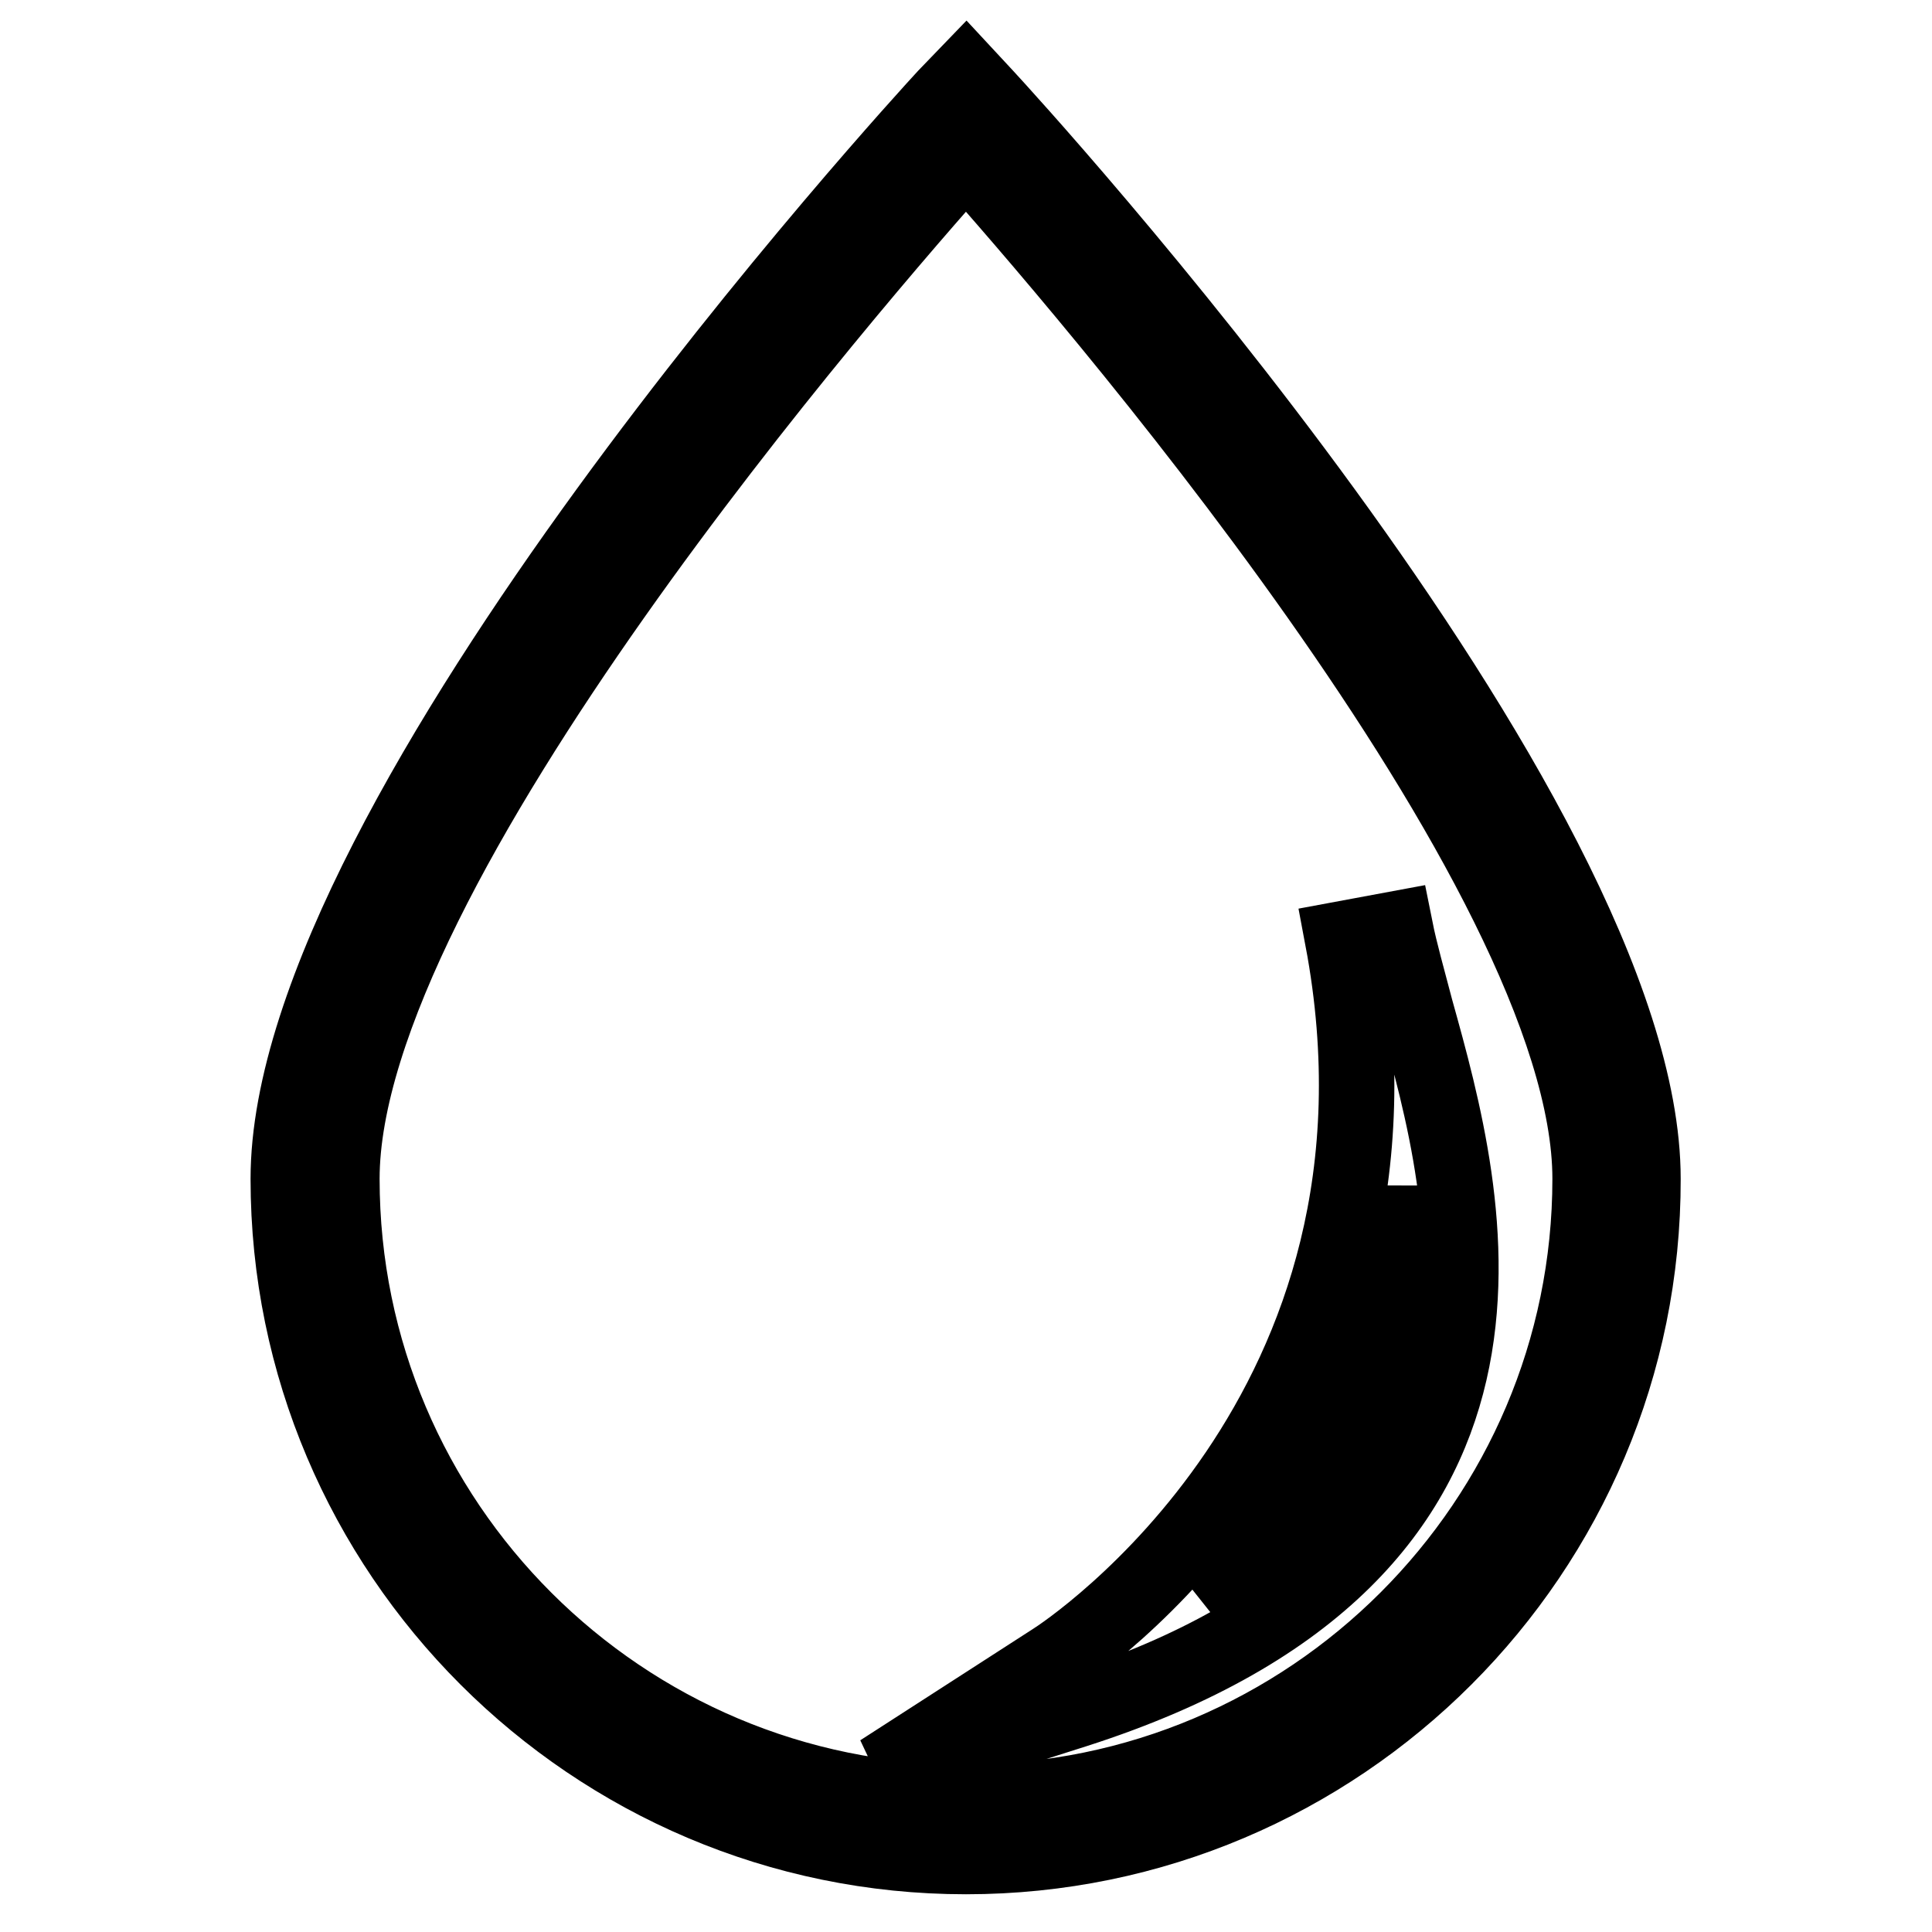
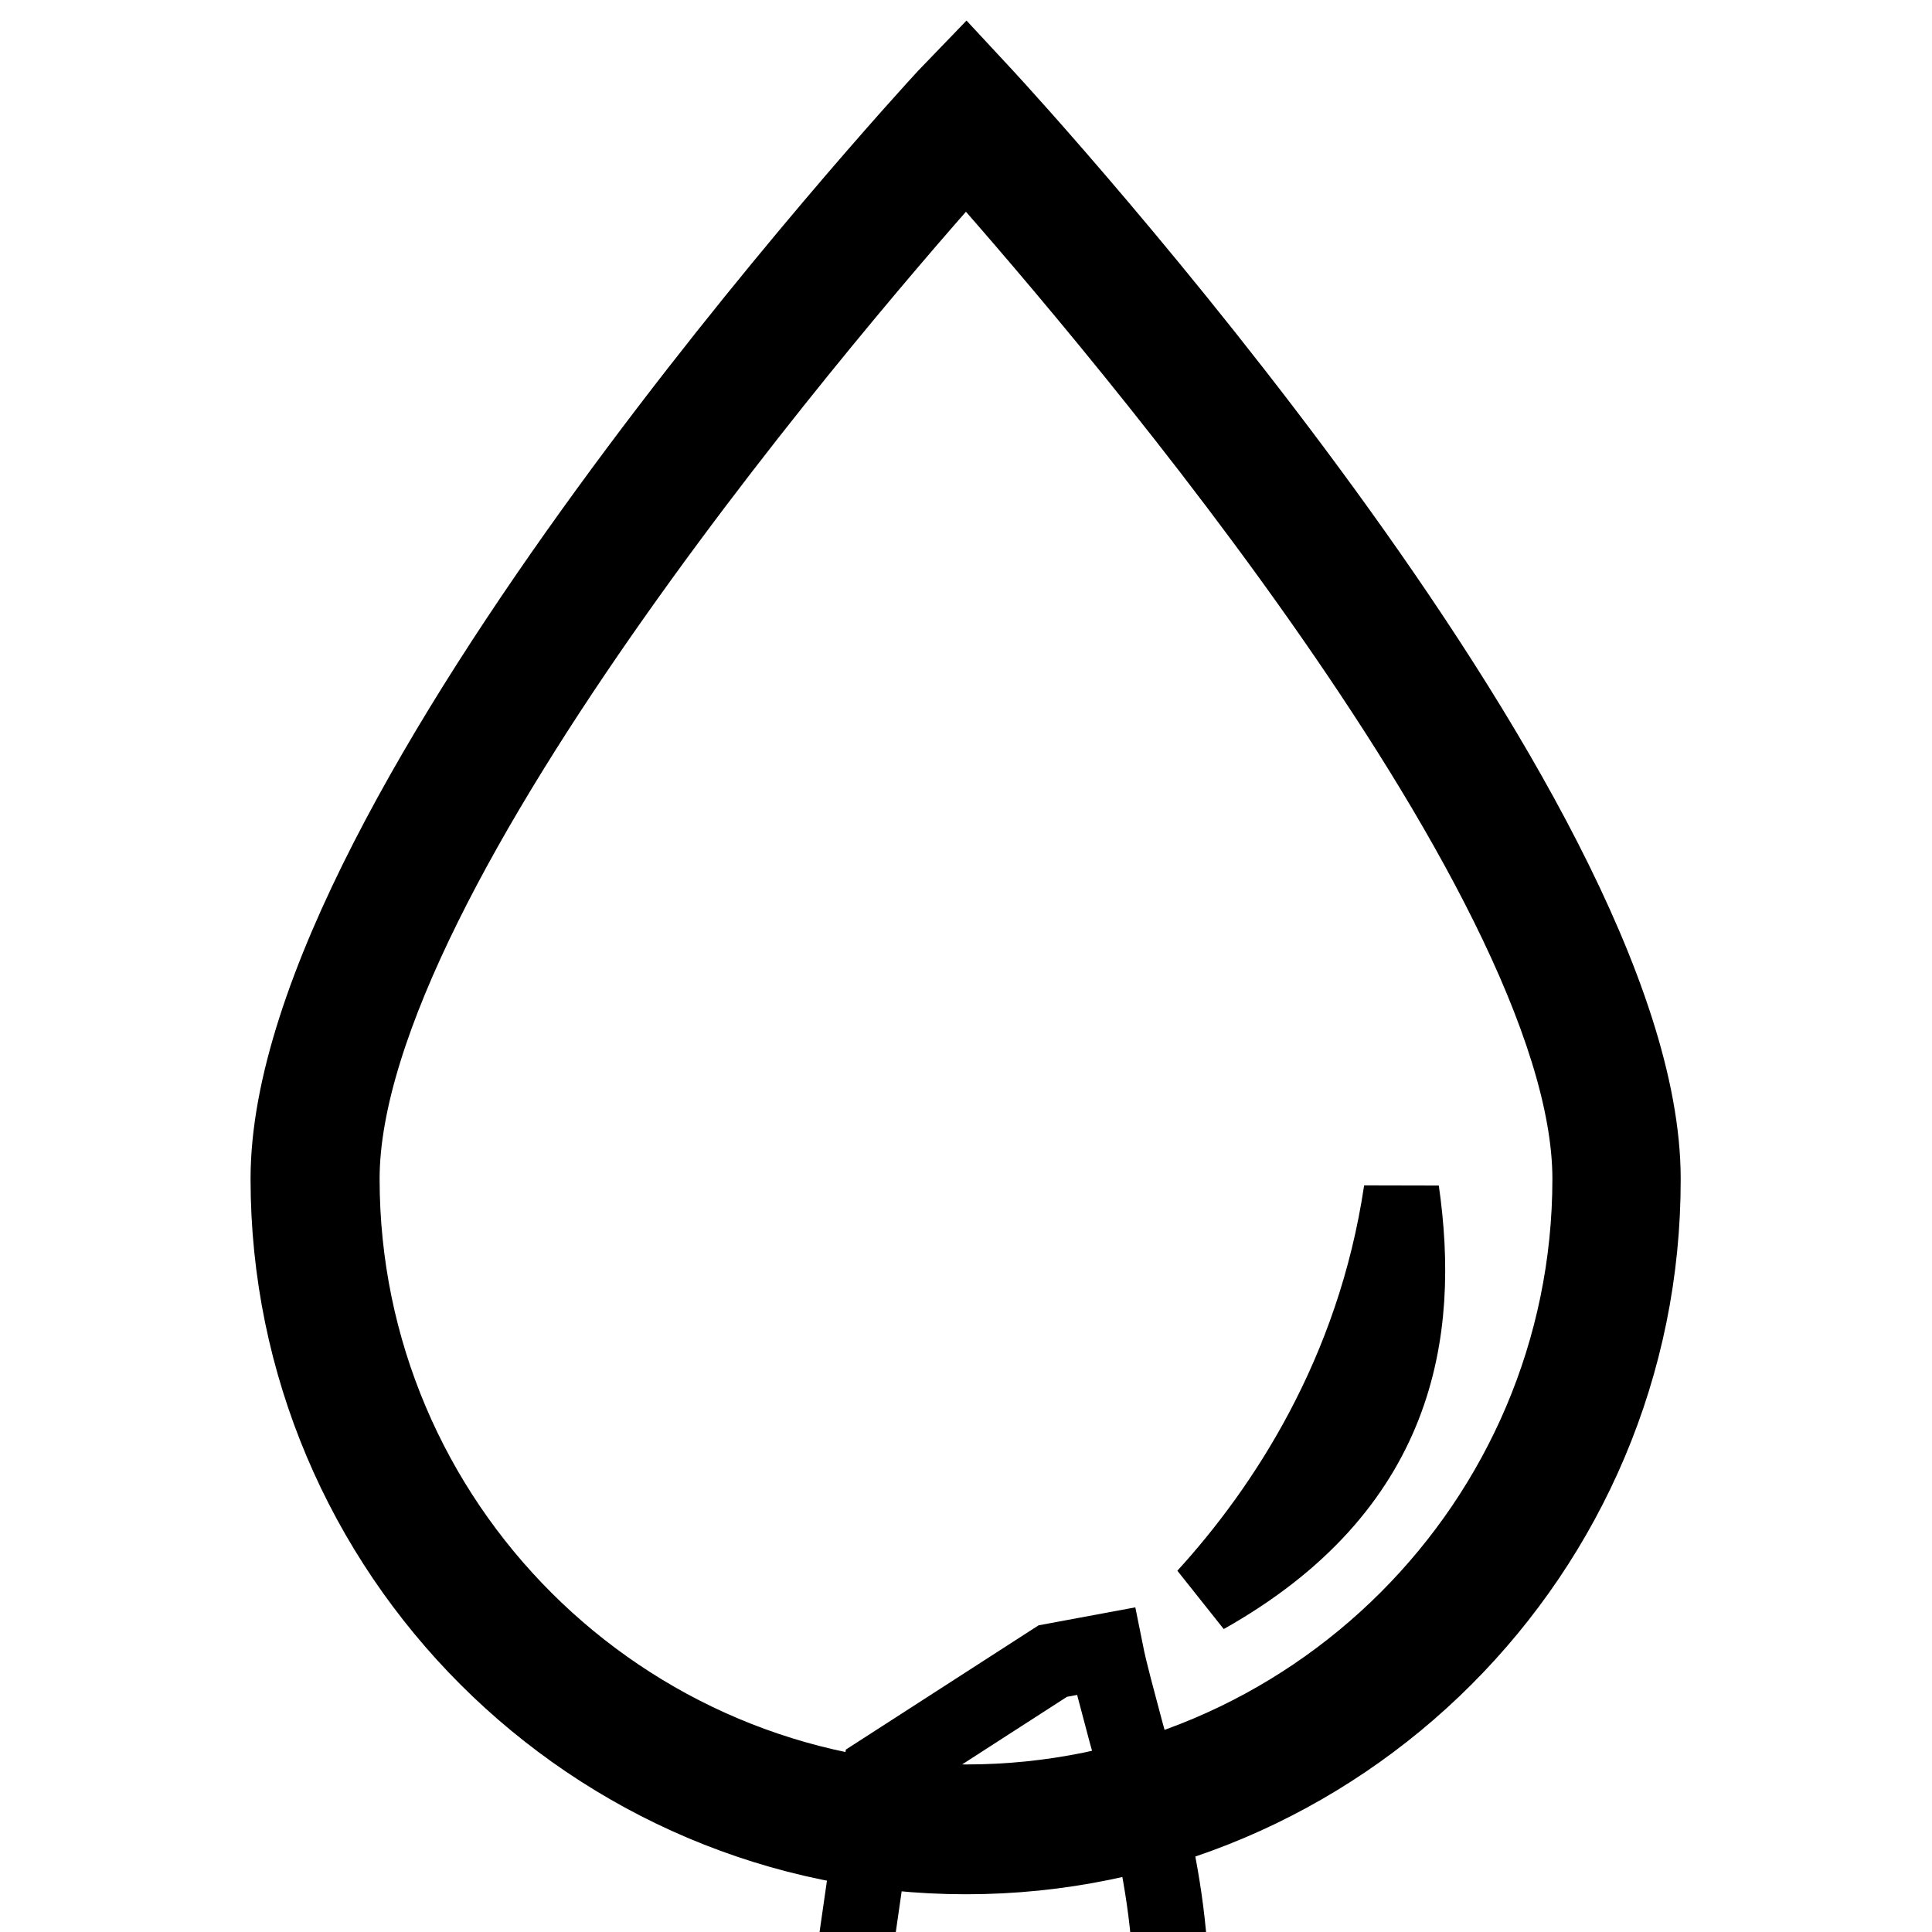
<svg xmlns="http://www.w3.org/2000/svg" version="1.1" x="0px" y="0px" viewBox="0 0 256 256" enable-background="new 0 0 256 256" xml:space="preserve">
  <g>
-     <path stroke-width="10" fill-opacity="0" stroke="#000000" d="M128,246c-49.5,0-89.8-40.3-89.8-89.8c0-48.4,83.6-139.6,87.1-143.4L128,10l2.6,2.8 c3.6,3.9,87.1,95,87.1,143.4C217.8,205.7,177.5,246,128,246z M128,20.5c-14.3,16-82.7,94.6-82.7,135.7c0,45.6,37.1,82.6,82.7,82.6 c45.6,0,82.7-37.1,82.7-82.6C210.7,115.1,142.3,36.6,128,20.5L128,20.5z M116.7,234.8l22.8-14.7c2.1-1.3,50.2-33.1,38.4-95.7v0 l7-1.3c0.6,3,1.6,6.5,2.7,10.7c7,25.1,20,71.9-45.1,92.8L116.7,234.8z M185.7,157.8c-3.6,24.3-15.6,42.3-26,53.7 C185.3,197.1,188.4,176.6,185.7,157.8z" />
+     <path stroke-width="10" fill-opacity="0" stroke="#000000" d="M128,246c-49.5,0-89.8-40.3-89.8-89.8c0-48.4,83.6-139.6,87.1-143.4L128,10l2.6,2.8 c3.6,3.9,87.1,95,87.1,143.4C217.8,205.7,177.5,246,128,246z M128,20.5c-14.3,16-82.7,94.6-82.7,135.7c0,45.6,37.1,82.6,82.7,82.6 c45.6,0,82.7-37.1,82.7-82.6C210.7,115.1,142.3,36.6,128,20.5L128,20.5z M116.7,234.8l22.8-14.7v0 l7-1.3c0.6,3,1.6,6.5,2.7,10.7c7,25.1,20,71.9-45.1,92.8L116.7,234.8z M185.7,157.8c-3.6,24.3-15.6,42.3-26,53.7 C185.3,197.1,188.4,176.6,185.7,157.8z" />
  </g>
</svg>